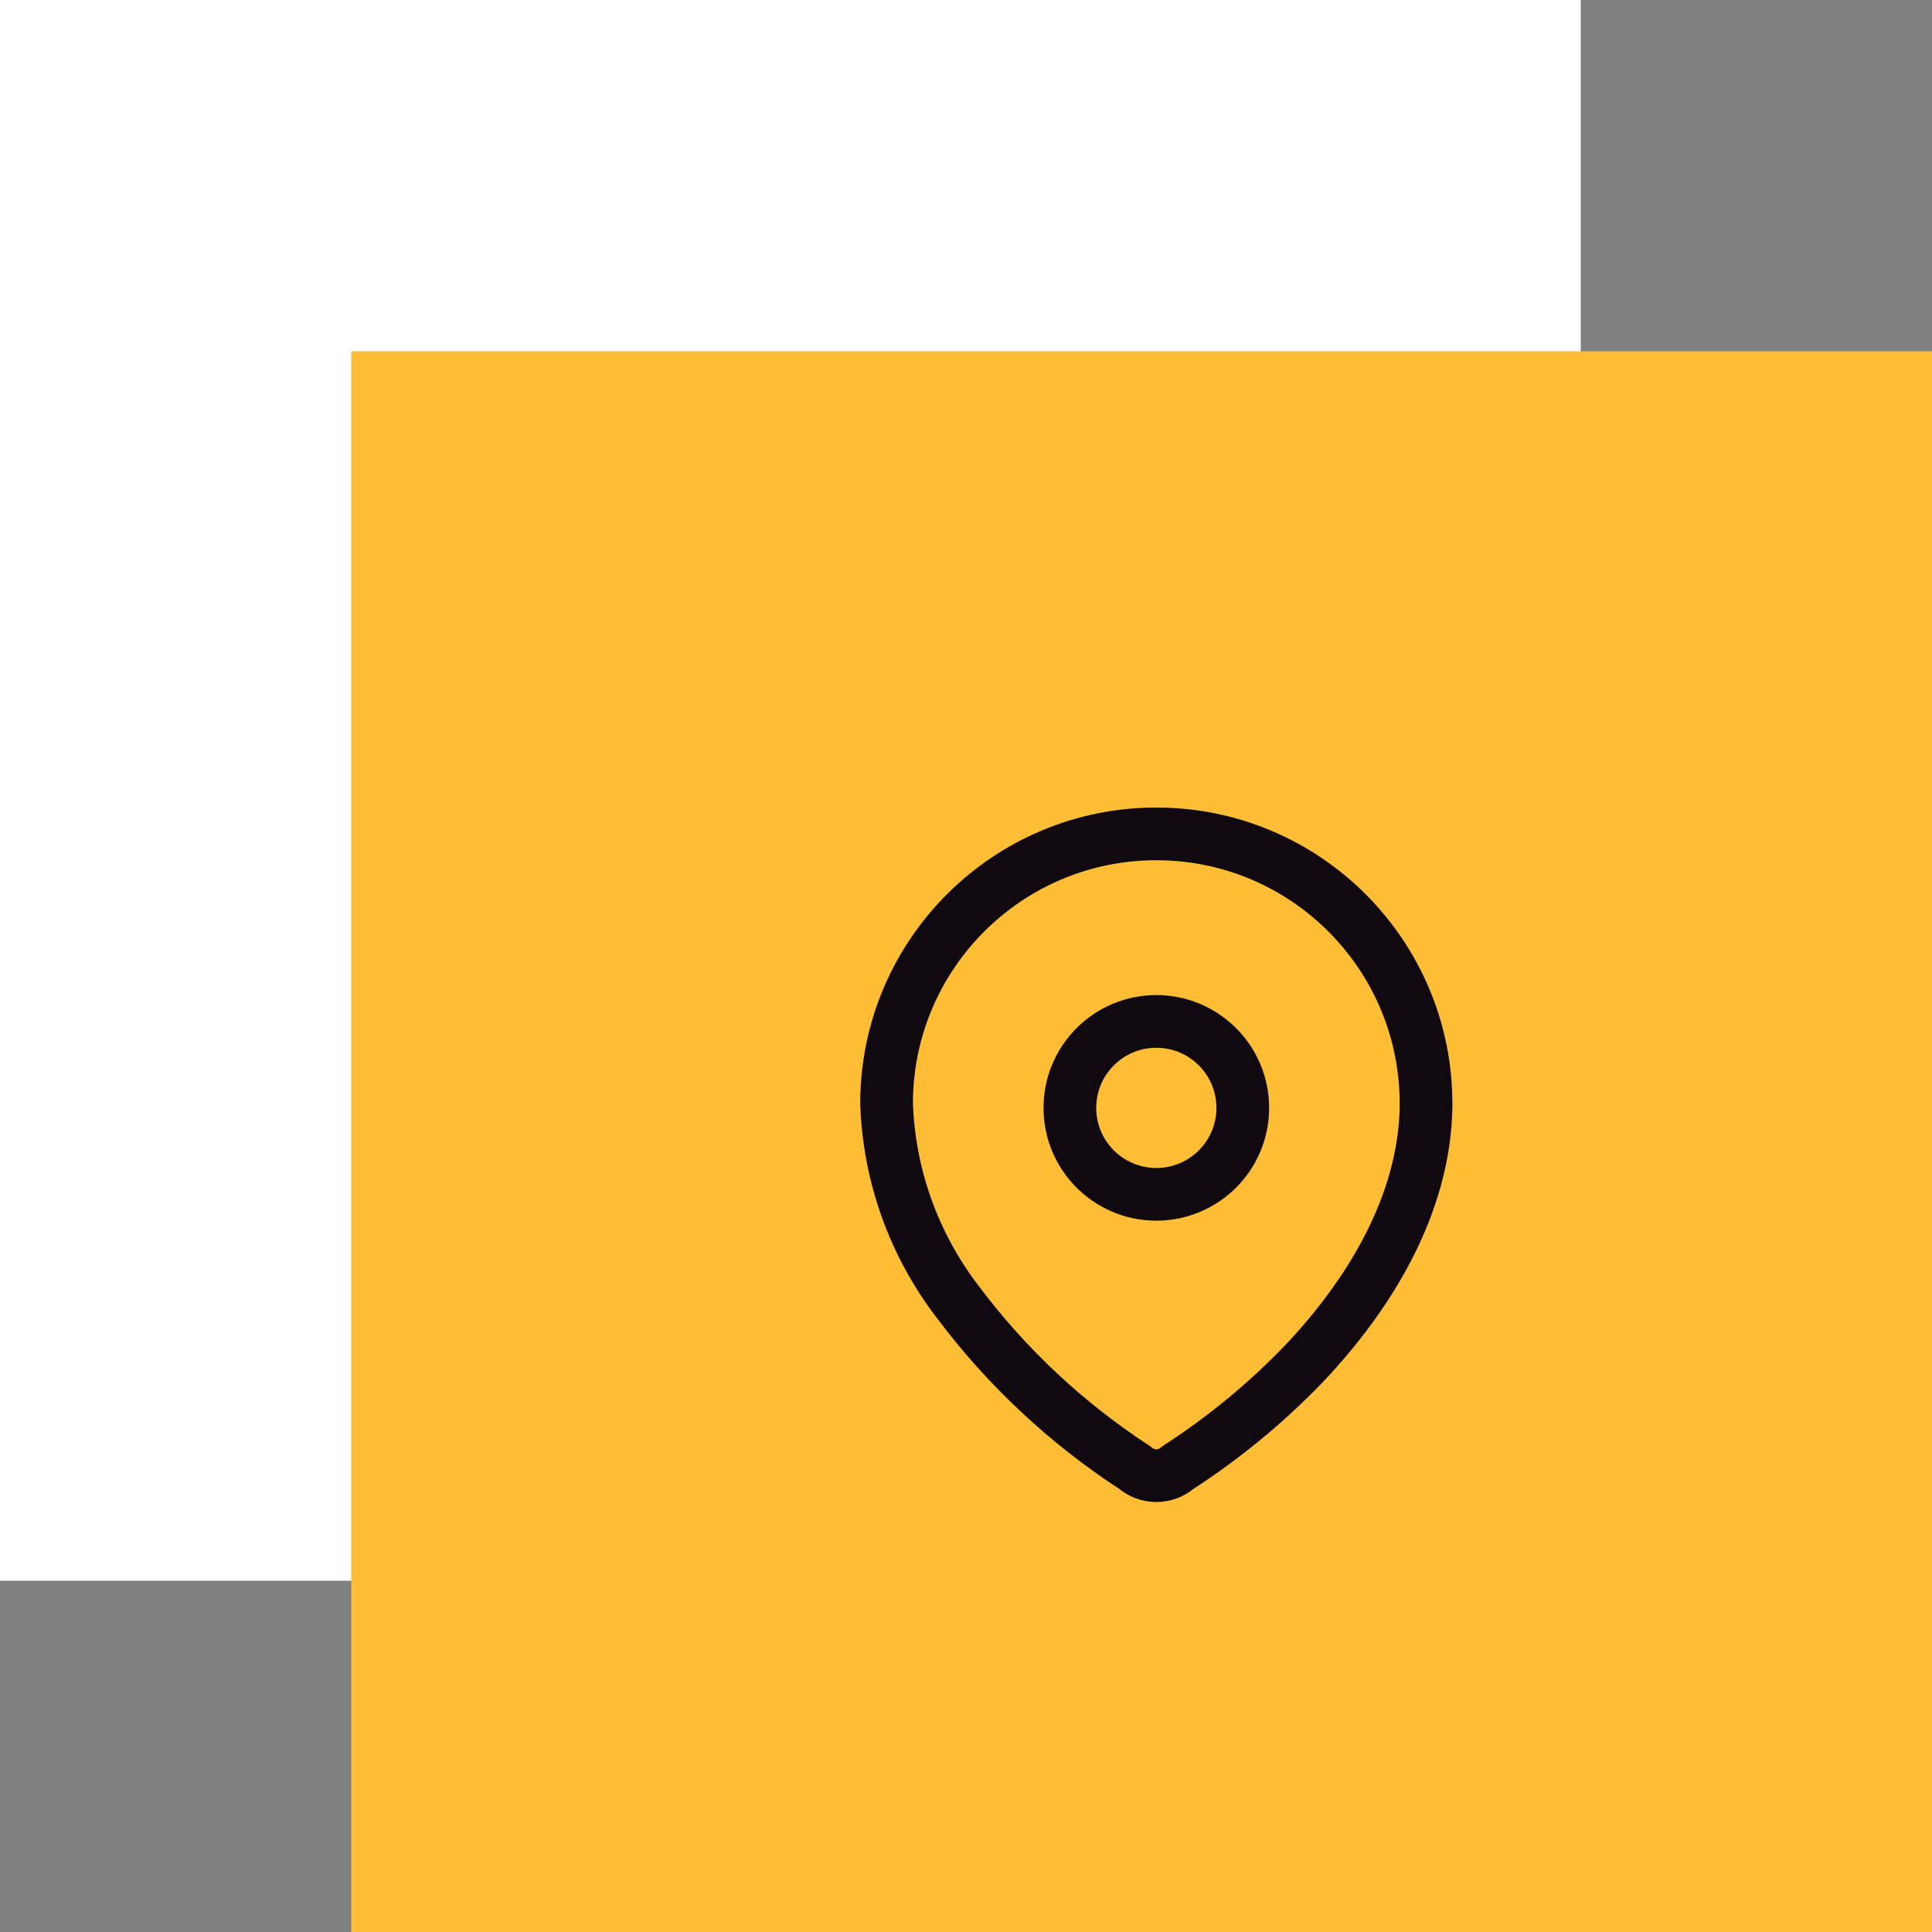
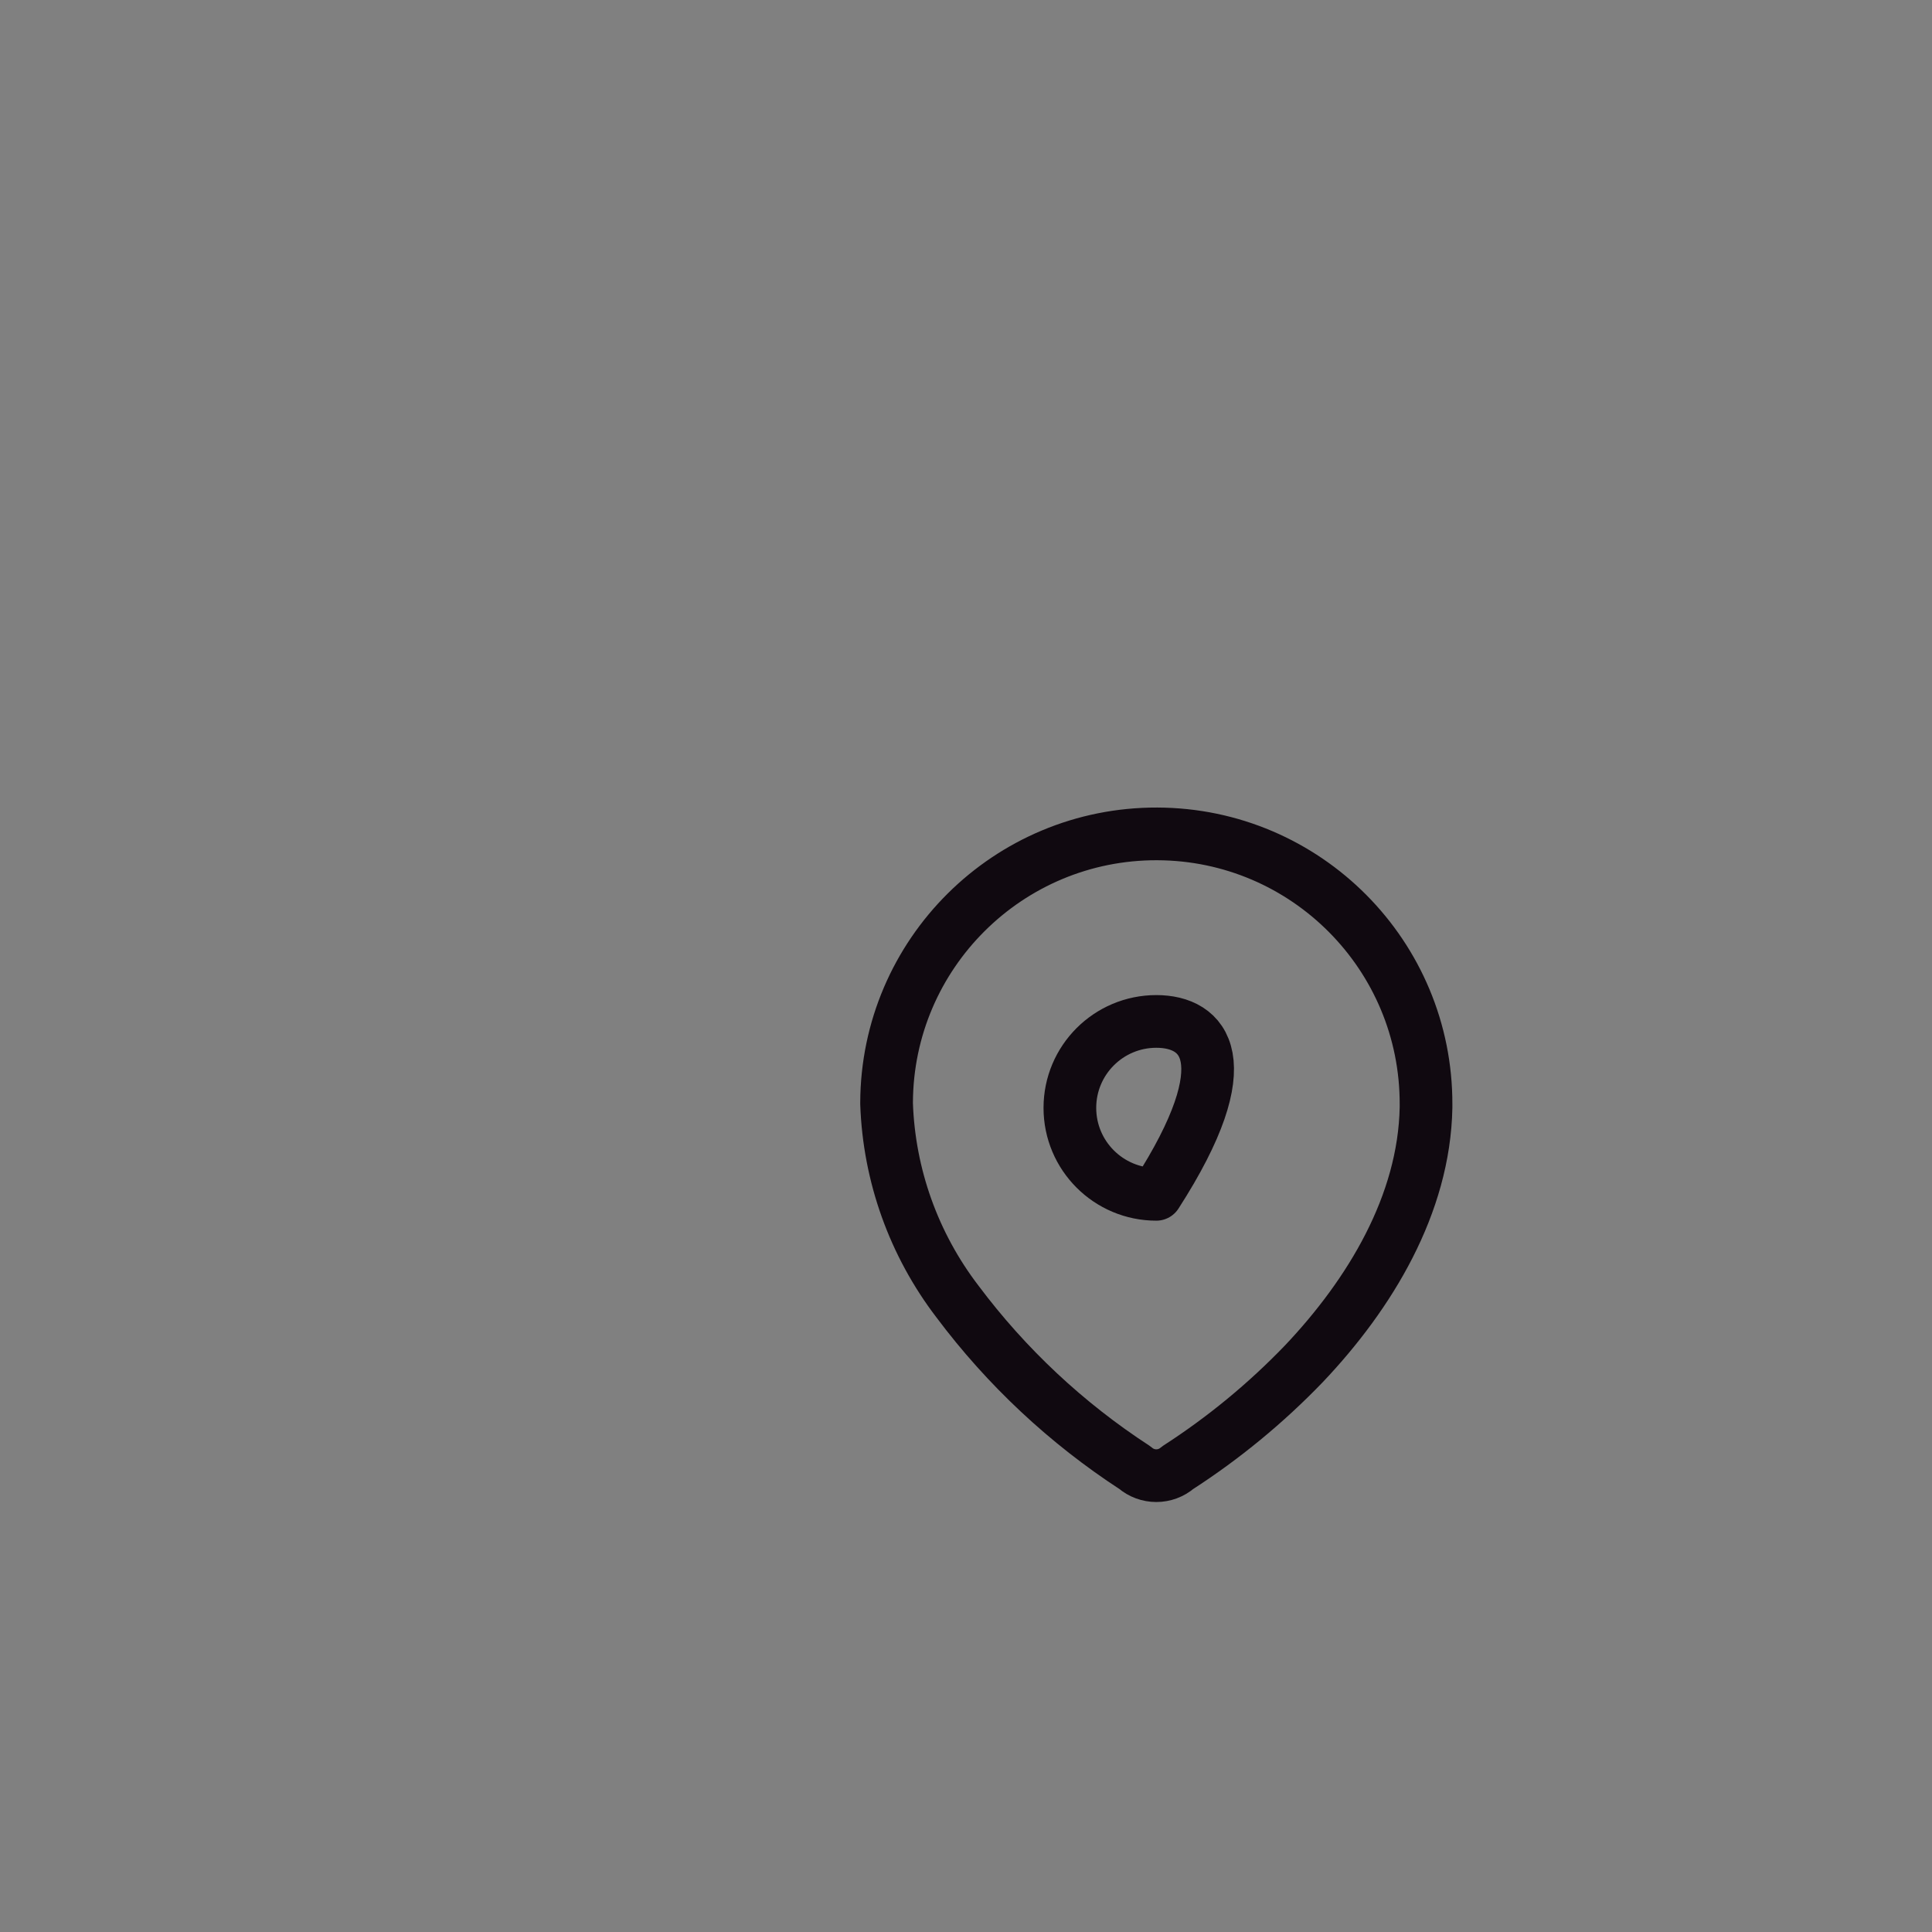
<svg xmlns="http://www.w3.org/2000/svg" width="55" height="55" viewBox="0 0 55 55" fill="none">
  <rect x="0" y="0" width="55" height="55" fill="#808080" stroke="none" />
-   <rect width="45" height="45" fill="white" />
-   <rect x="10" y="10" width="45" height="45" fill="#FDBD34" />
  <path fill-rule="evenodd" clip-rule="evenodd" d="M25.239 31.391C25.254 27.151 28.703 23.725 32.944 23.739C37.184 23.753 40.61 27.203 40.596 31.443V31.53C40.544 34.287 39.005 36.835 37.117 38.826C36.038 39.947 34.833 40.939 33.526 41.782C33.177 42.085 32.658 42.085 32.309 41.782C30.36 40.514 28.65 38.913 27.257 37.052C26.015 35.429 25.309 33.46 25.239 31.417V31.391Z" stroke="#100910" stroke-width="1.5" stroke-linecap="round" stroke-linejoin="round" />
-   <path fill-rule="evenodd" clip-rule="evenodd" d="M32.918 34C34.277 34 35.379 32.898 35.379 31.539C35.379 30.18 34.277 29.078 32.918 29.078C31.559 29.078 30.457 30.18 30.457 31.539C30.457 32.898 31.559 34 32.918 34Z" stroke="#100910" stroke-width="1.5" stroke-linecap="round" stroke-linejoin="round" />
+   <path fill-rule="evenodd" clip-rule="evenodd" d="M32.918 34C35.379 30.18 34.277 29.078 32.918 29.078C31.559 29.078 30.457 30.18 30.457 31.539C30.457 32.898 31.559 34 32.918 34Z" stroke="#100910" stroke-width="1.5" stroke-linecap="round" stroke-linejoin="round" />
</svg>